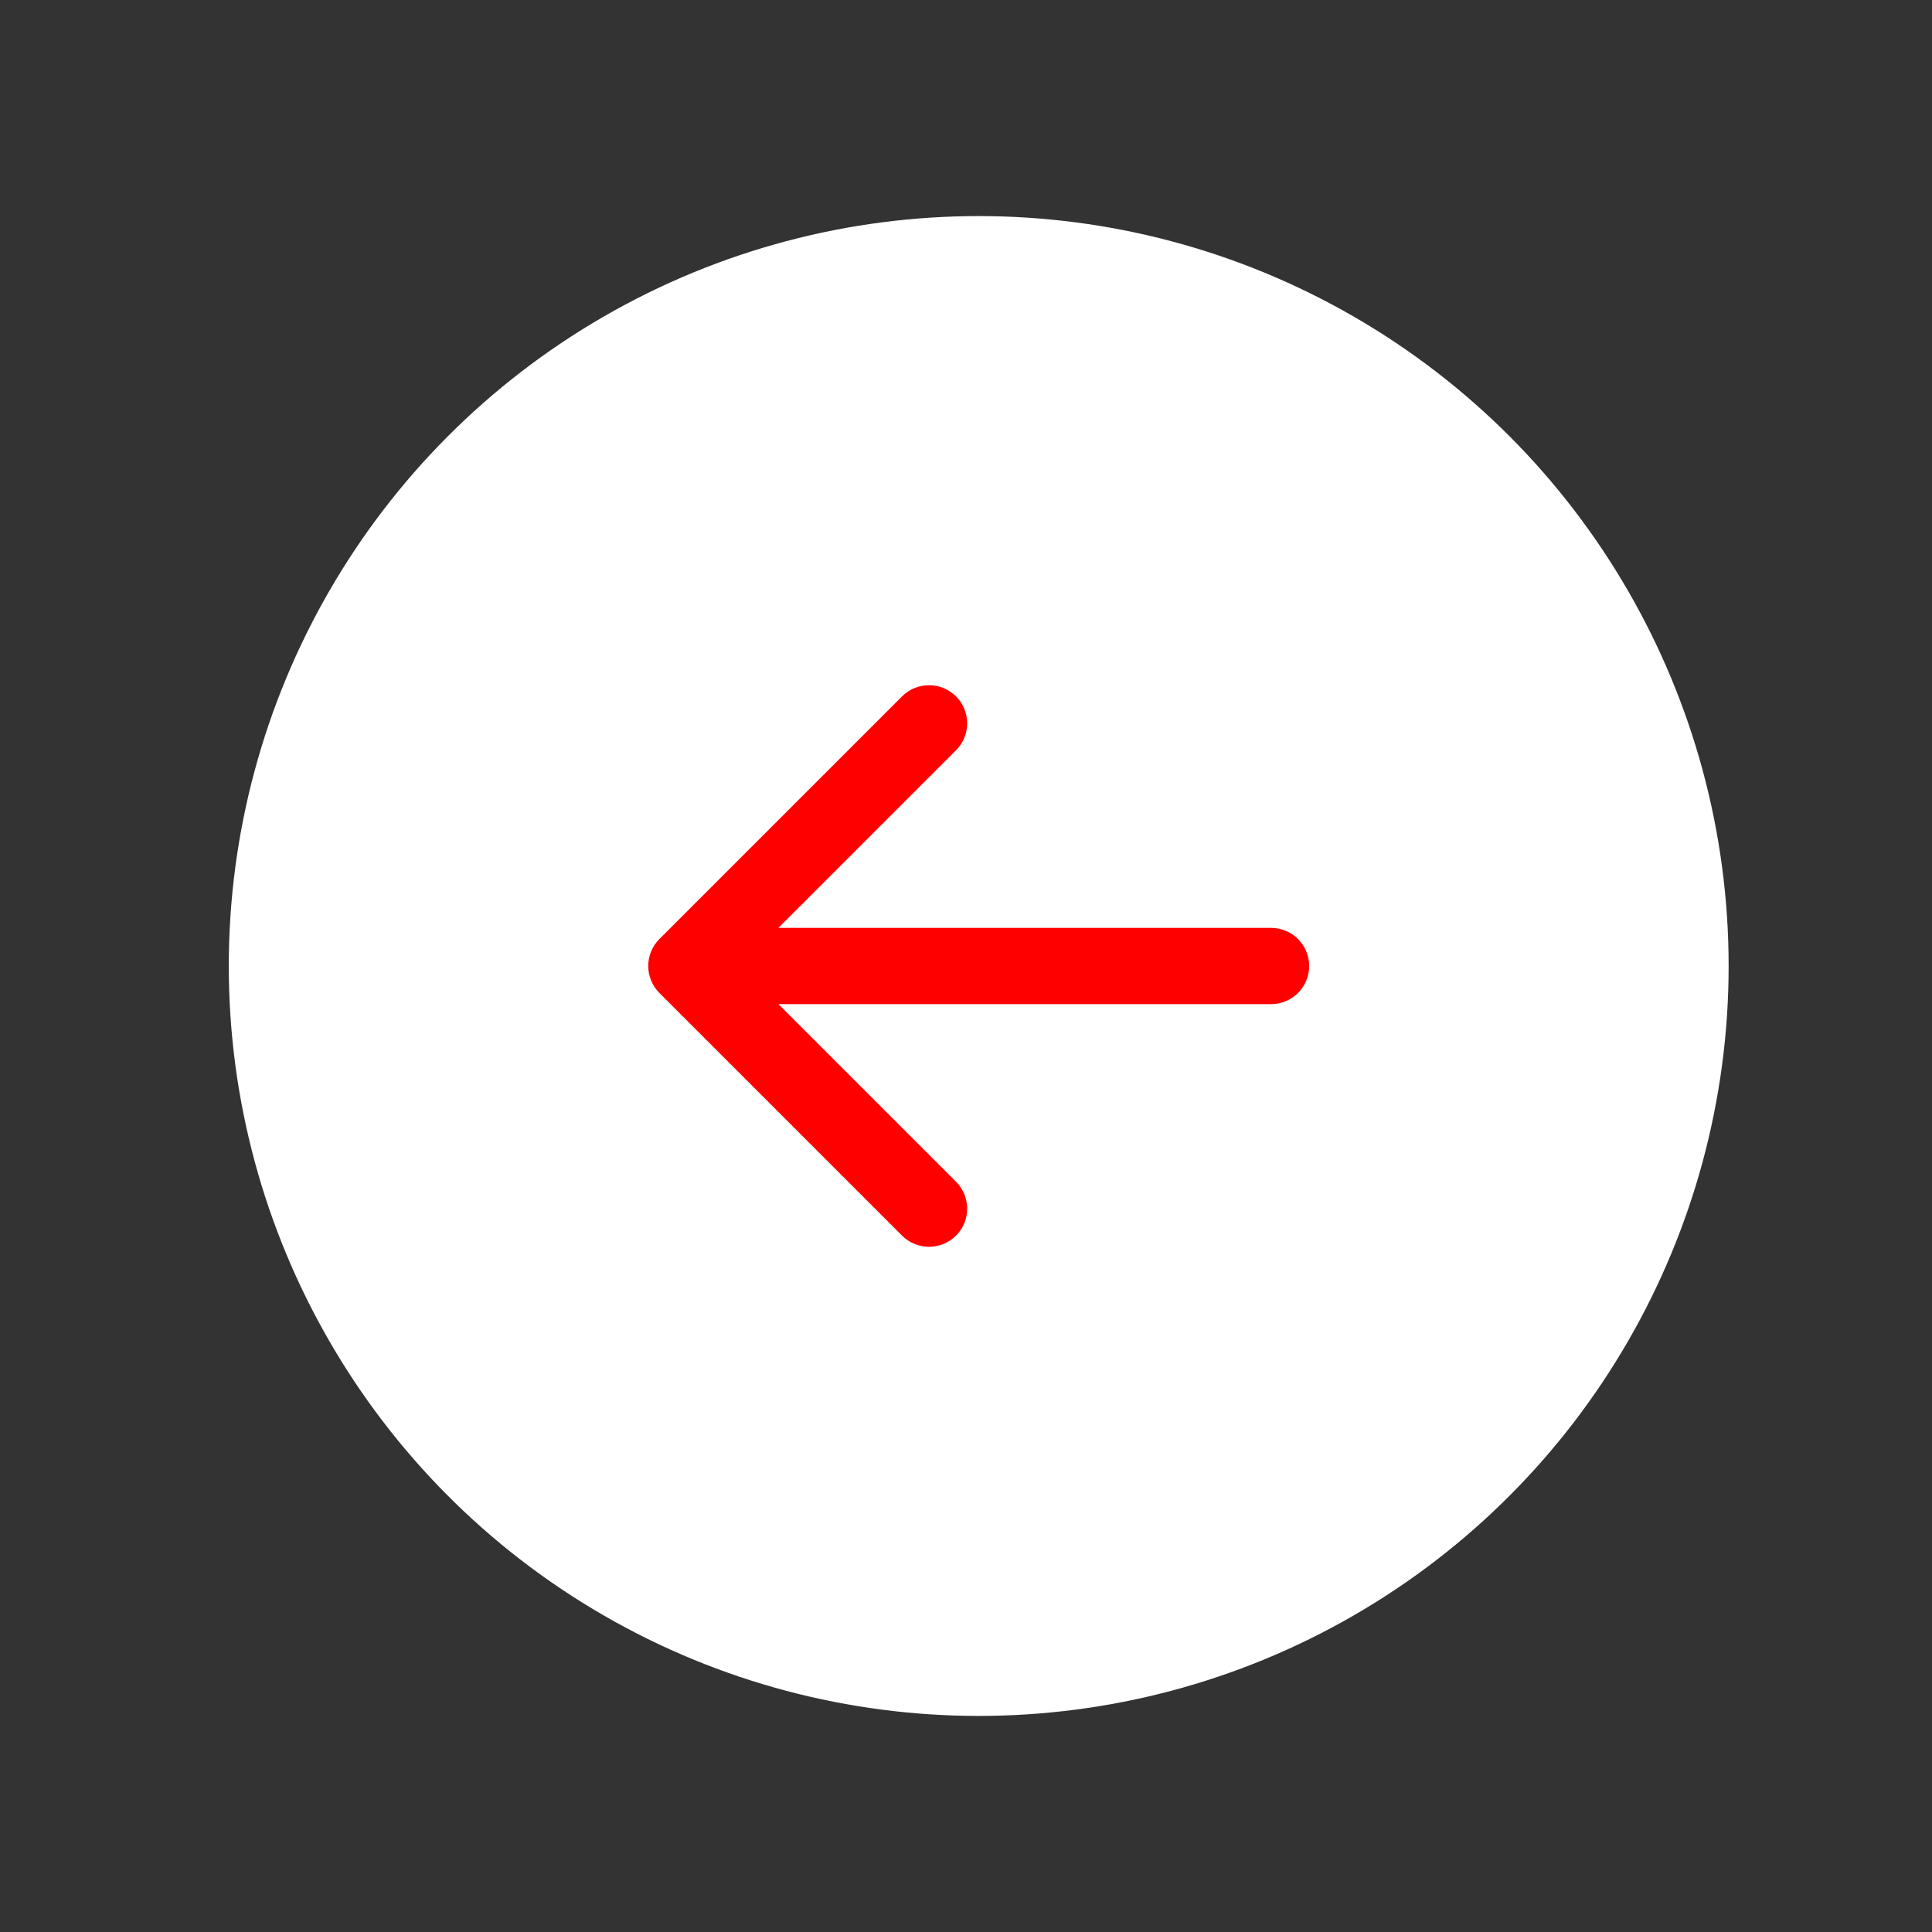
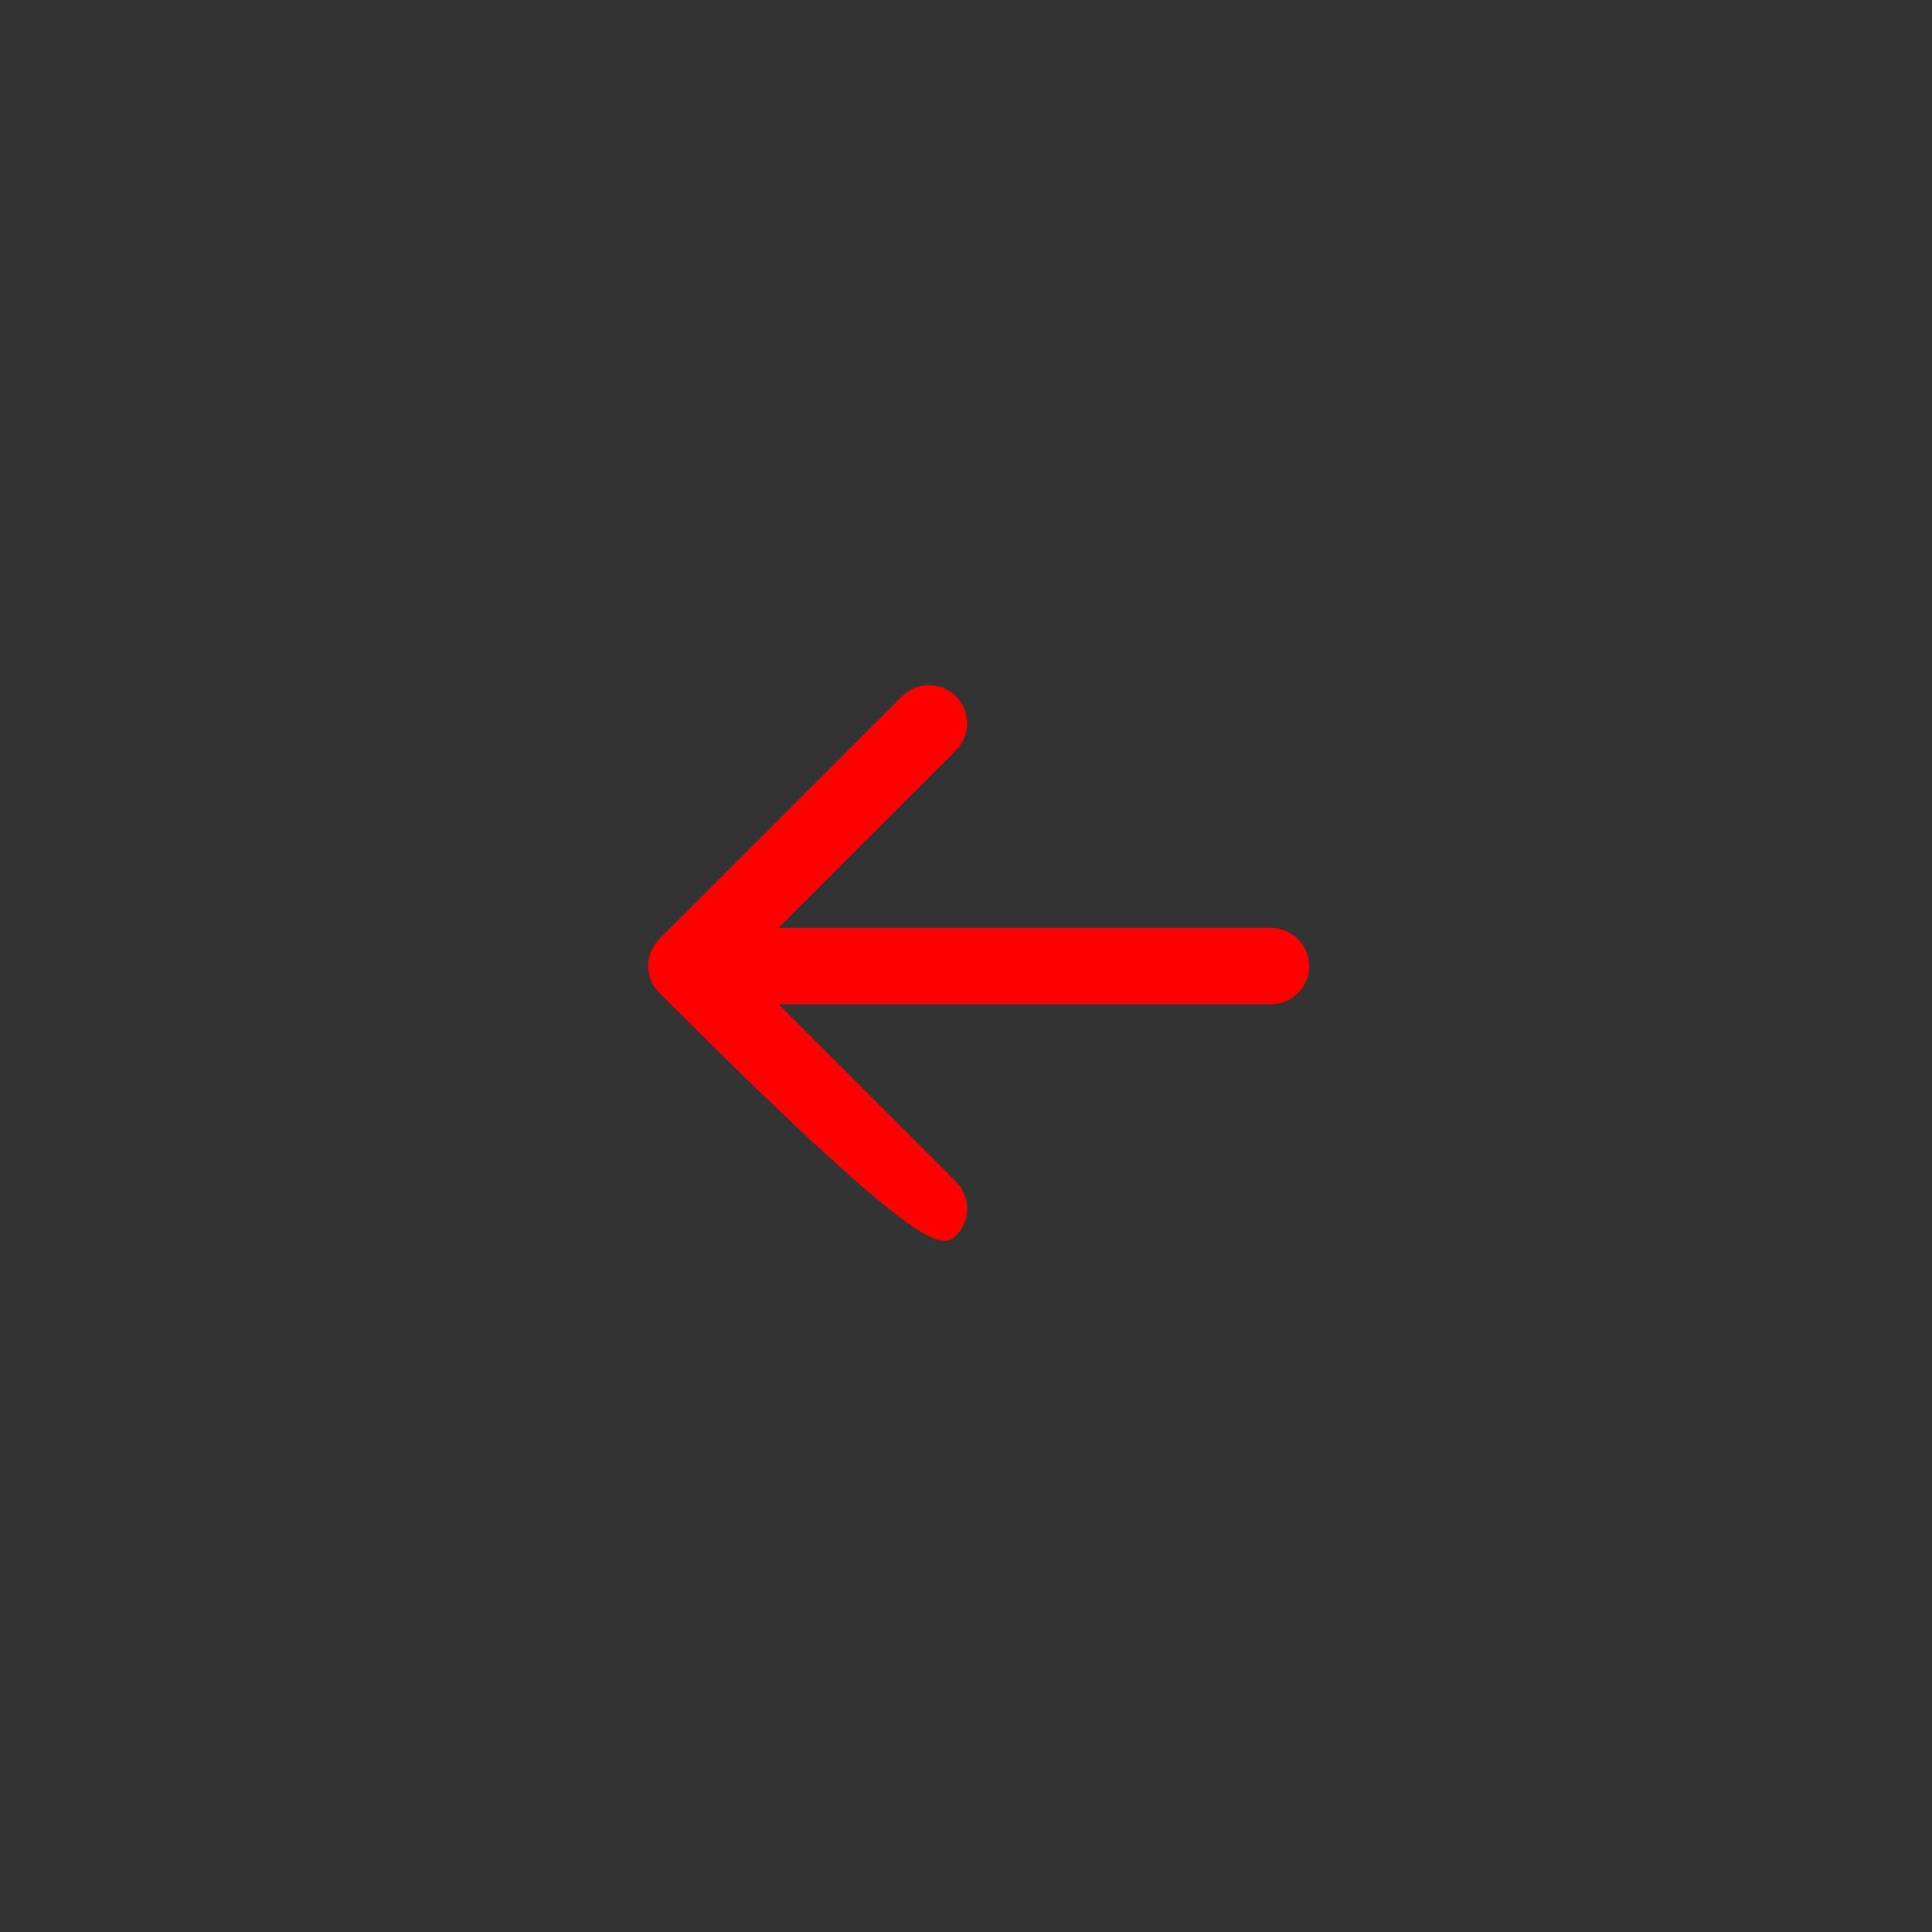
<svg xmlns="http://www.w3.org/2000/svg" width="76" height="76" viewBox="0 0 76 76" fill="none">
  <rect x="0" y="0" width="76" height="76" fill="#333333" stroke="none" />
-   <circle cx="38.5" cy="38" r="29.5" fill="white" />
-   <path d="M50 39.5C50.828 39.5 51.5 38.828 51.5 38C51.5 37.172 50.828 36.5 50 36.5V39.5ZM25.939 36.939C25.354 37.525 25.354 38.475 25.939 39.061L35.485 48.607C36.071 49.192 37.021 49.192 37.607 48.607C38.192 48.021 38.192 47.071 37.607 46.485L29.121 38L37.607 29.515C38.192 28.929 38.192 27.979 37.607 27.393C37.021 26.808 36.071 26.808 35.485 27.393L25.939 36.939ZM50 36.5H27V39.5H50V36.5Z" fill="#FF0000" />
+   <path d="M50 39.5C50.828 39.5 51.5 38.828 51.5 38C51.5 37.172 50.828 36.5 50 36.5V39.5ZM25.939 36.939C25.354 37.525 25.354 38.475 25.939 39.061C36.071 49.192 37.021 49.192 37.607 48.607C38.192 48.021 38.192 47.071 37.607 46.485L29.121 38L37.607 29.515C38.192 28.929 38.192 27.979 37.607 27.393C37.021 26.808 36.071 26.808 35.485 27.393L25.939 36.939ZM50 36.5H27V39.5H50V36.5Z" fill="#FF0000" />
</svg>